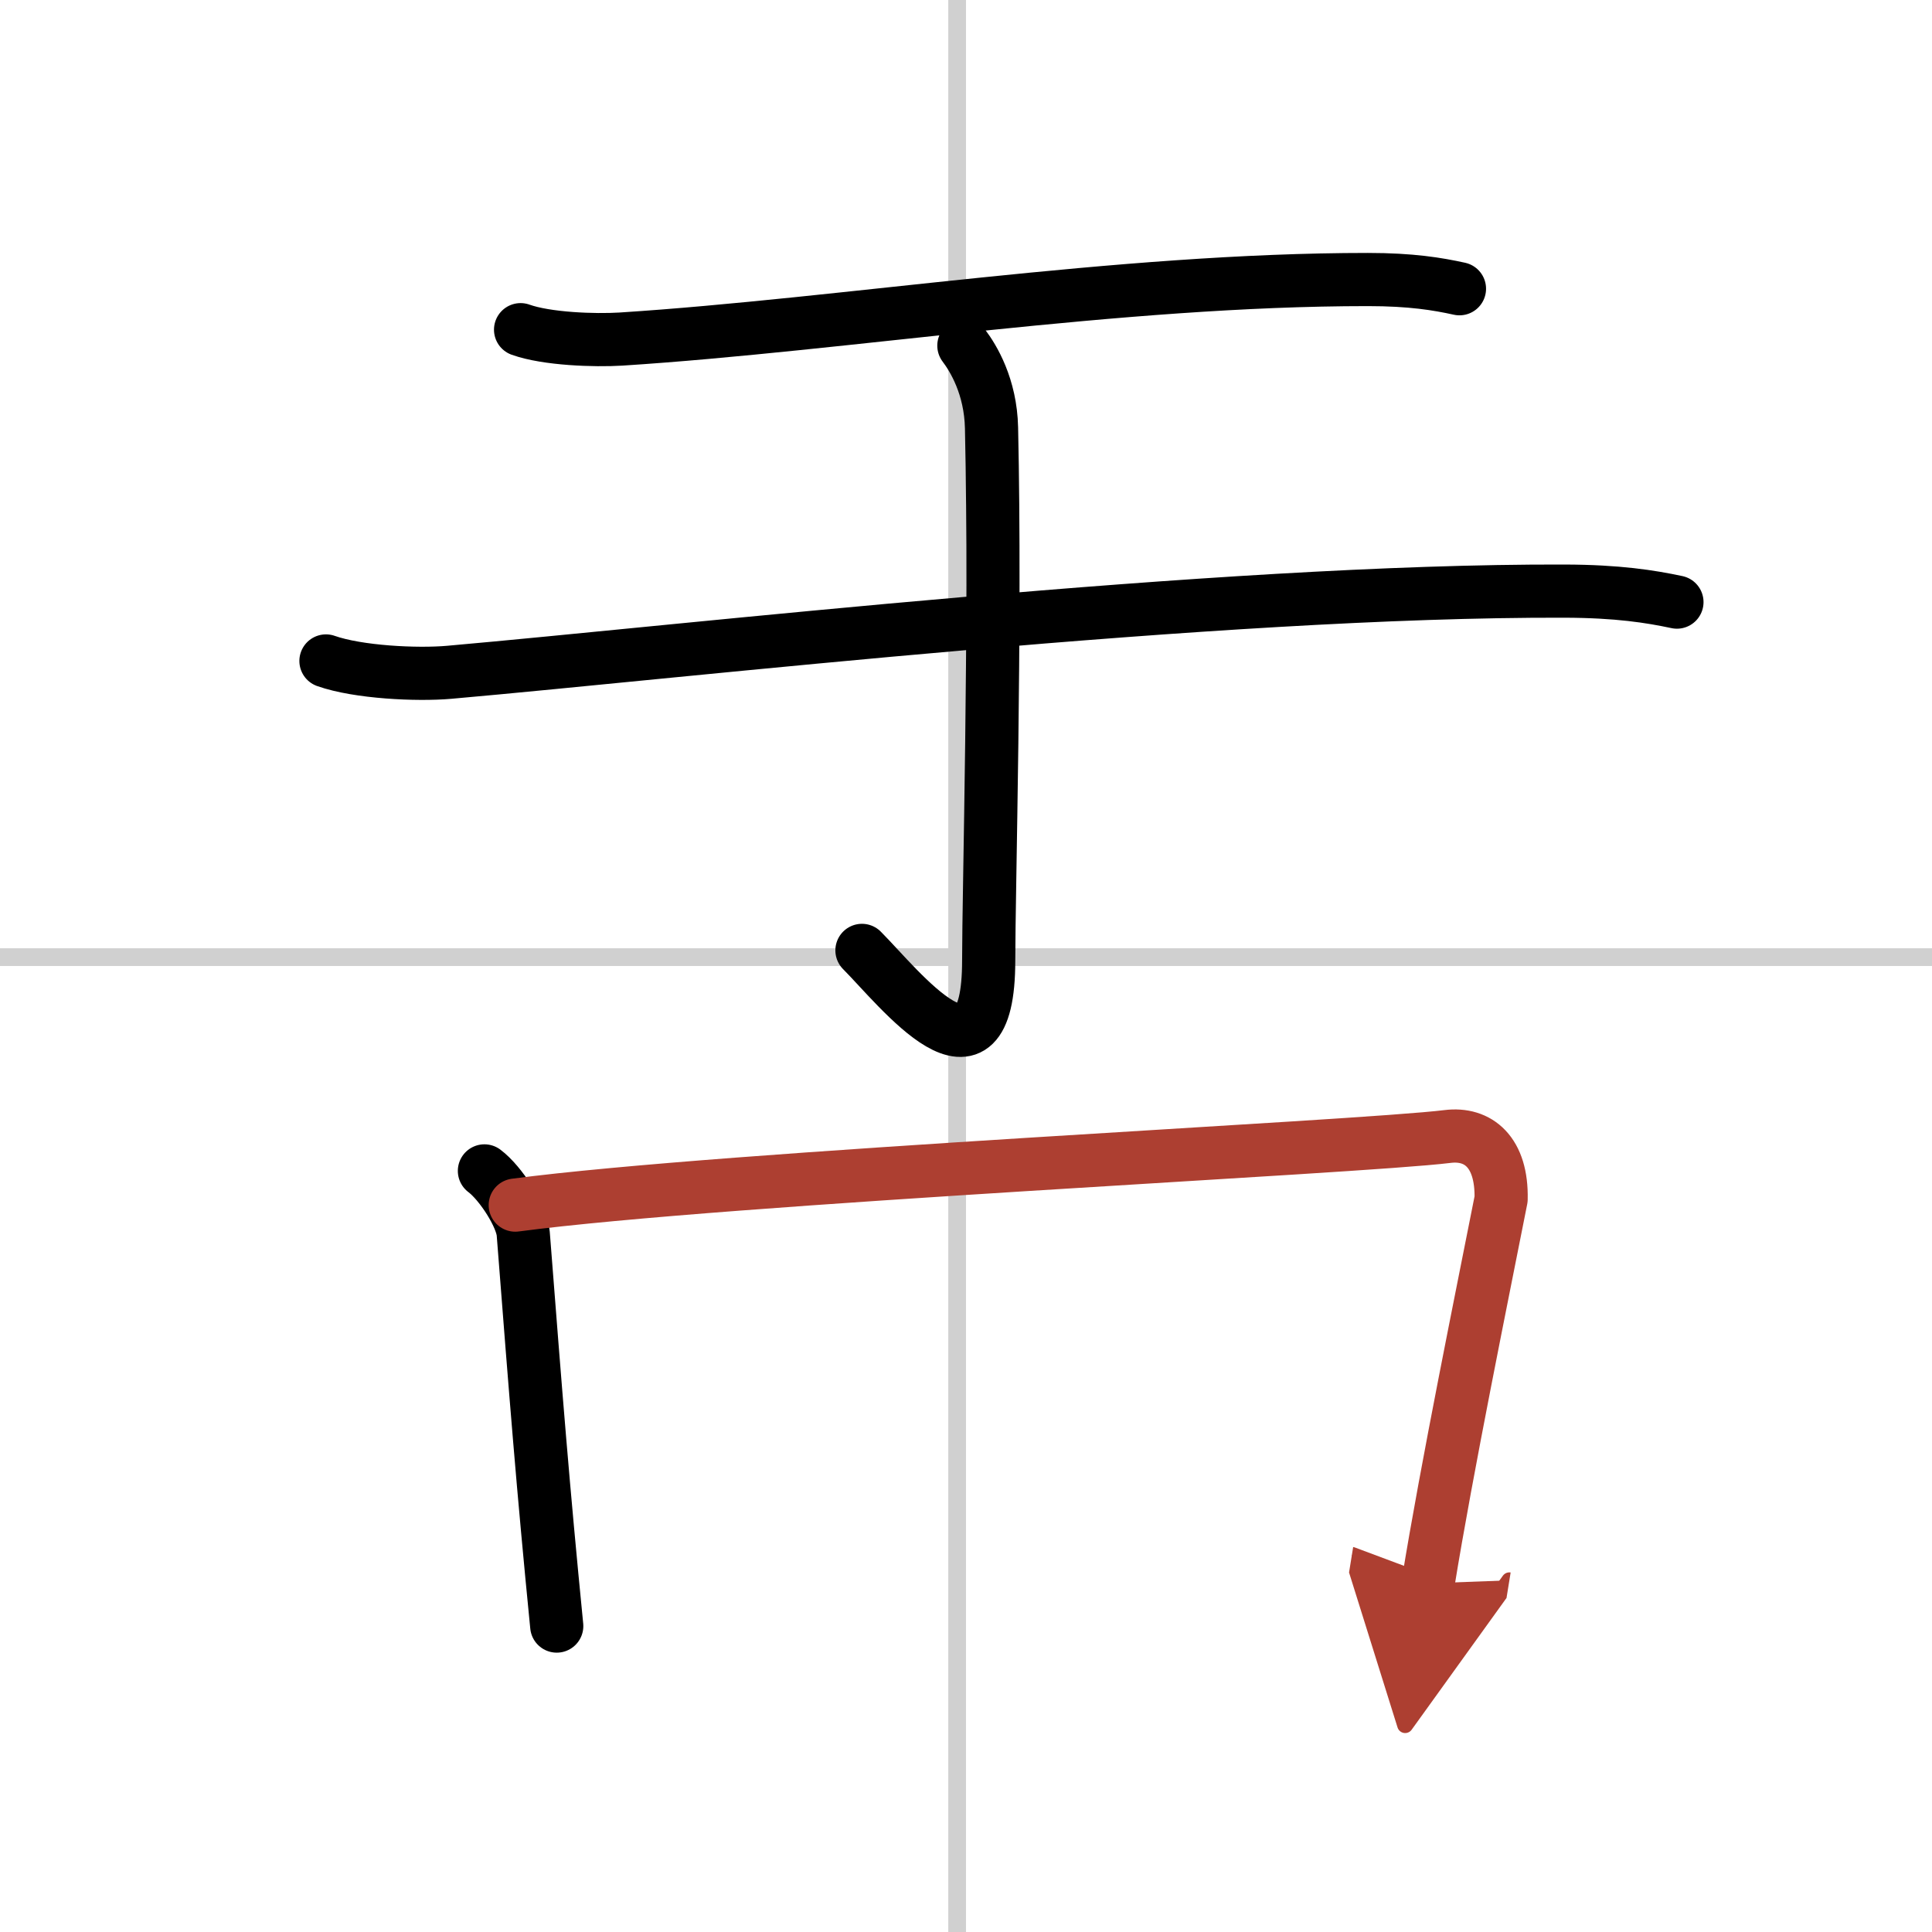
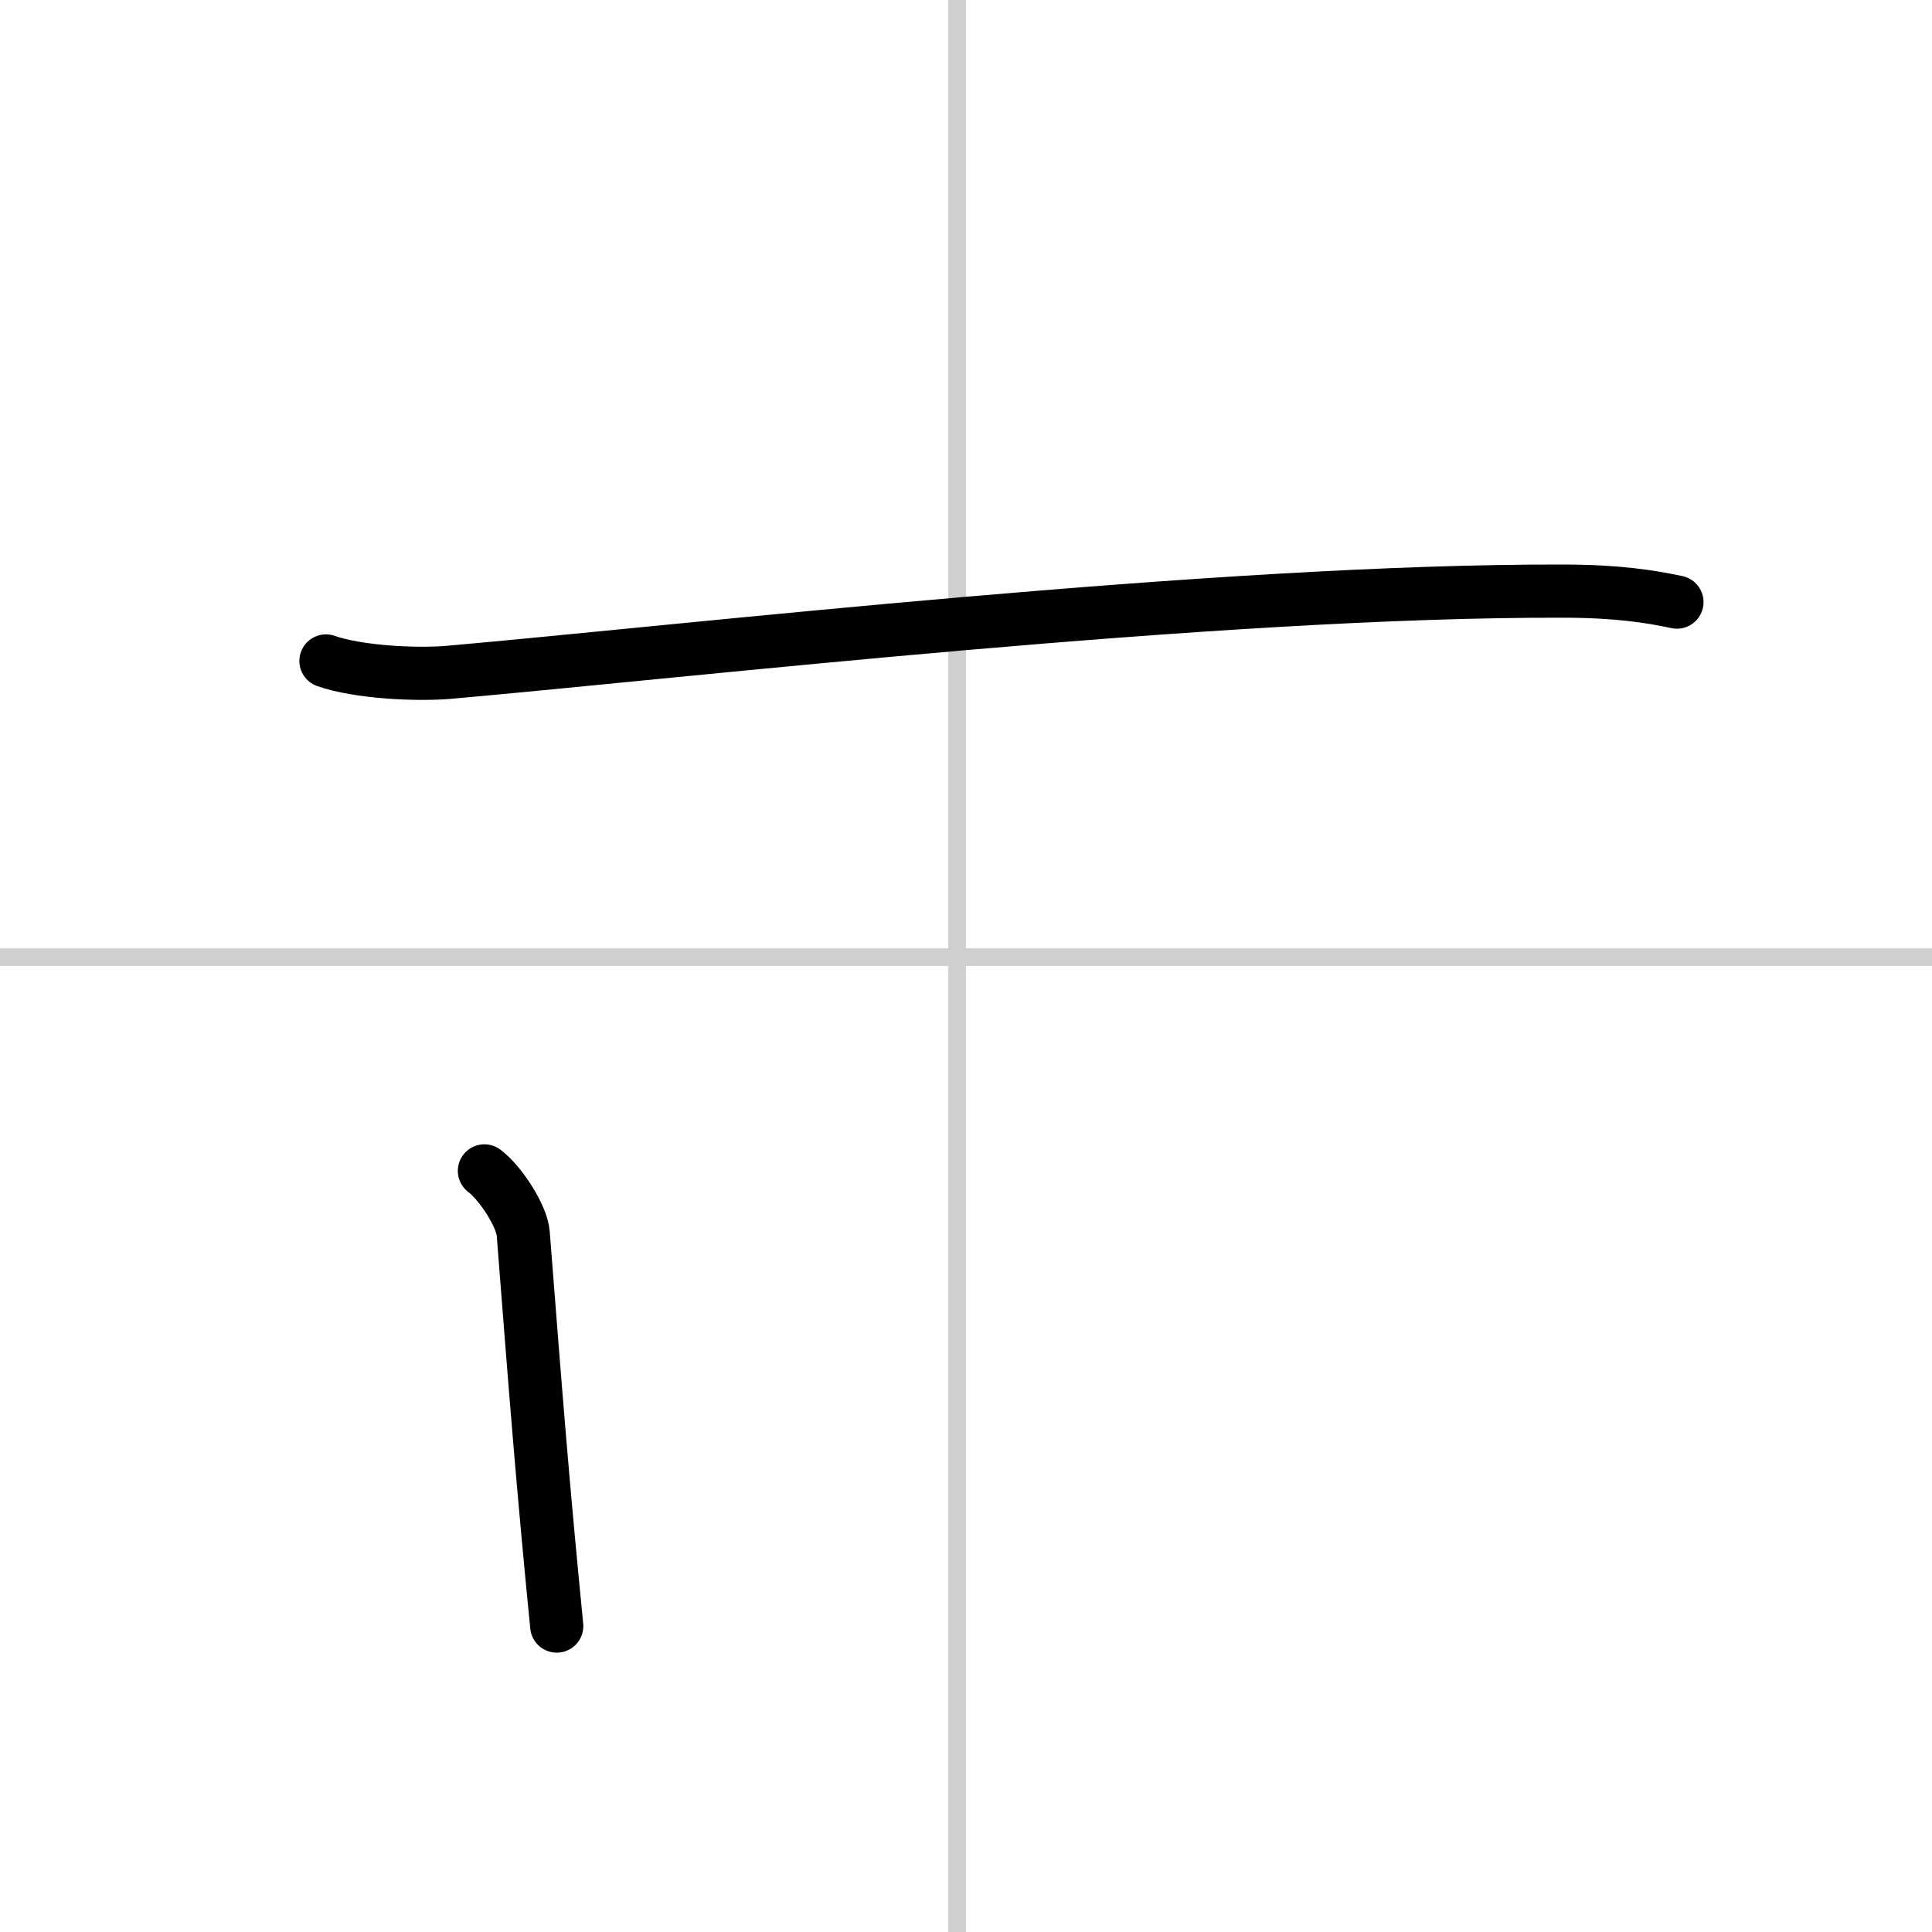
<svg xmlns="http://www.w3.org/2000/svg" width="400" height="400" viewBox="0 0 109 109">
  <defs>
    <marker id="a" markerWidth="4" orient="auto" refX="1" refY="5" viewBox="0 0 10 10">
      <polyline points="0 0 10 5 0 10 1 5" fill="#ad3f31" stroke="#ad3f31" />
    </marker>
  </defs>
  <g fill="none" stroke="#000" stroke-linecap="round" stroke-linejoin="round" stroke-width="3">
-     <rect width="100%" height="100%" fill="#fff" stroke="#fff" />
    <line x1="54" x2="54" y2="109" stroke="#d0d0d0" stroke-width="1" />
    <line x2="109" y1="54" y2="54" stroke="#d0d0d0" stroke-width="1" />
-     <path d="m29.37 18.6c1.48 0.53 4.19 0.62 5.66 0.53 12.59-0.81 28.09-3.36 42.14-3.36 2.46 0 3.94 0.25 5.17 0.52" />
    <path d="m18.39 37.29c1.81 0.64 5.14 0.8 6.95 0.64 13.4-1.18 43.36-4.64 62.93-4.58 3.02 0.01 4.83 0.3 6.34 0.62" />
-     <path d="m54.38 19.5c0.53 0.7 1.51 2.3 1.56 4.64 0.25 11.23-0.16 26.22-0.16 30.05 0 8.09-5.03 1.56-7.15-0.57" />
    <path d="m27.33 66.06c0.92 0.69 2.12 2.56 2.19 3.54 0.73 9.39 1.11 14.24 1.89 22.14" />
-     <path d="m29.07 67.99c11.96-1.58 47.57-3.25 52.59-3.87 1.74-0.22 3.09 0.88 3.03 3.53-1.03 5.22-3.08 15.25-4.12 21.68" marker-end="url(#a)" stroke="#ad3f31" />
  </g>
</svg>